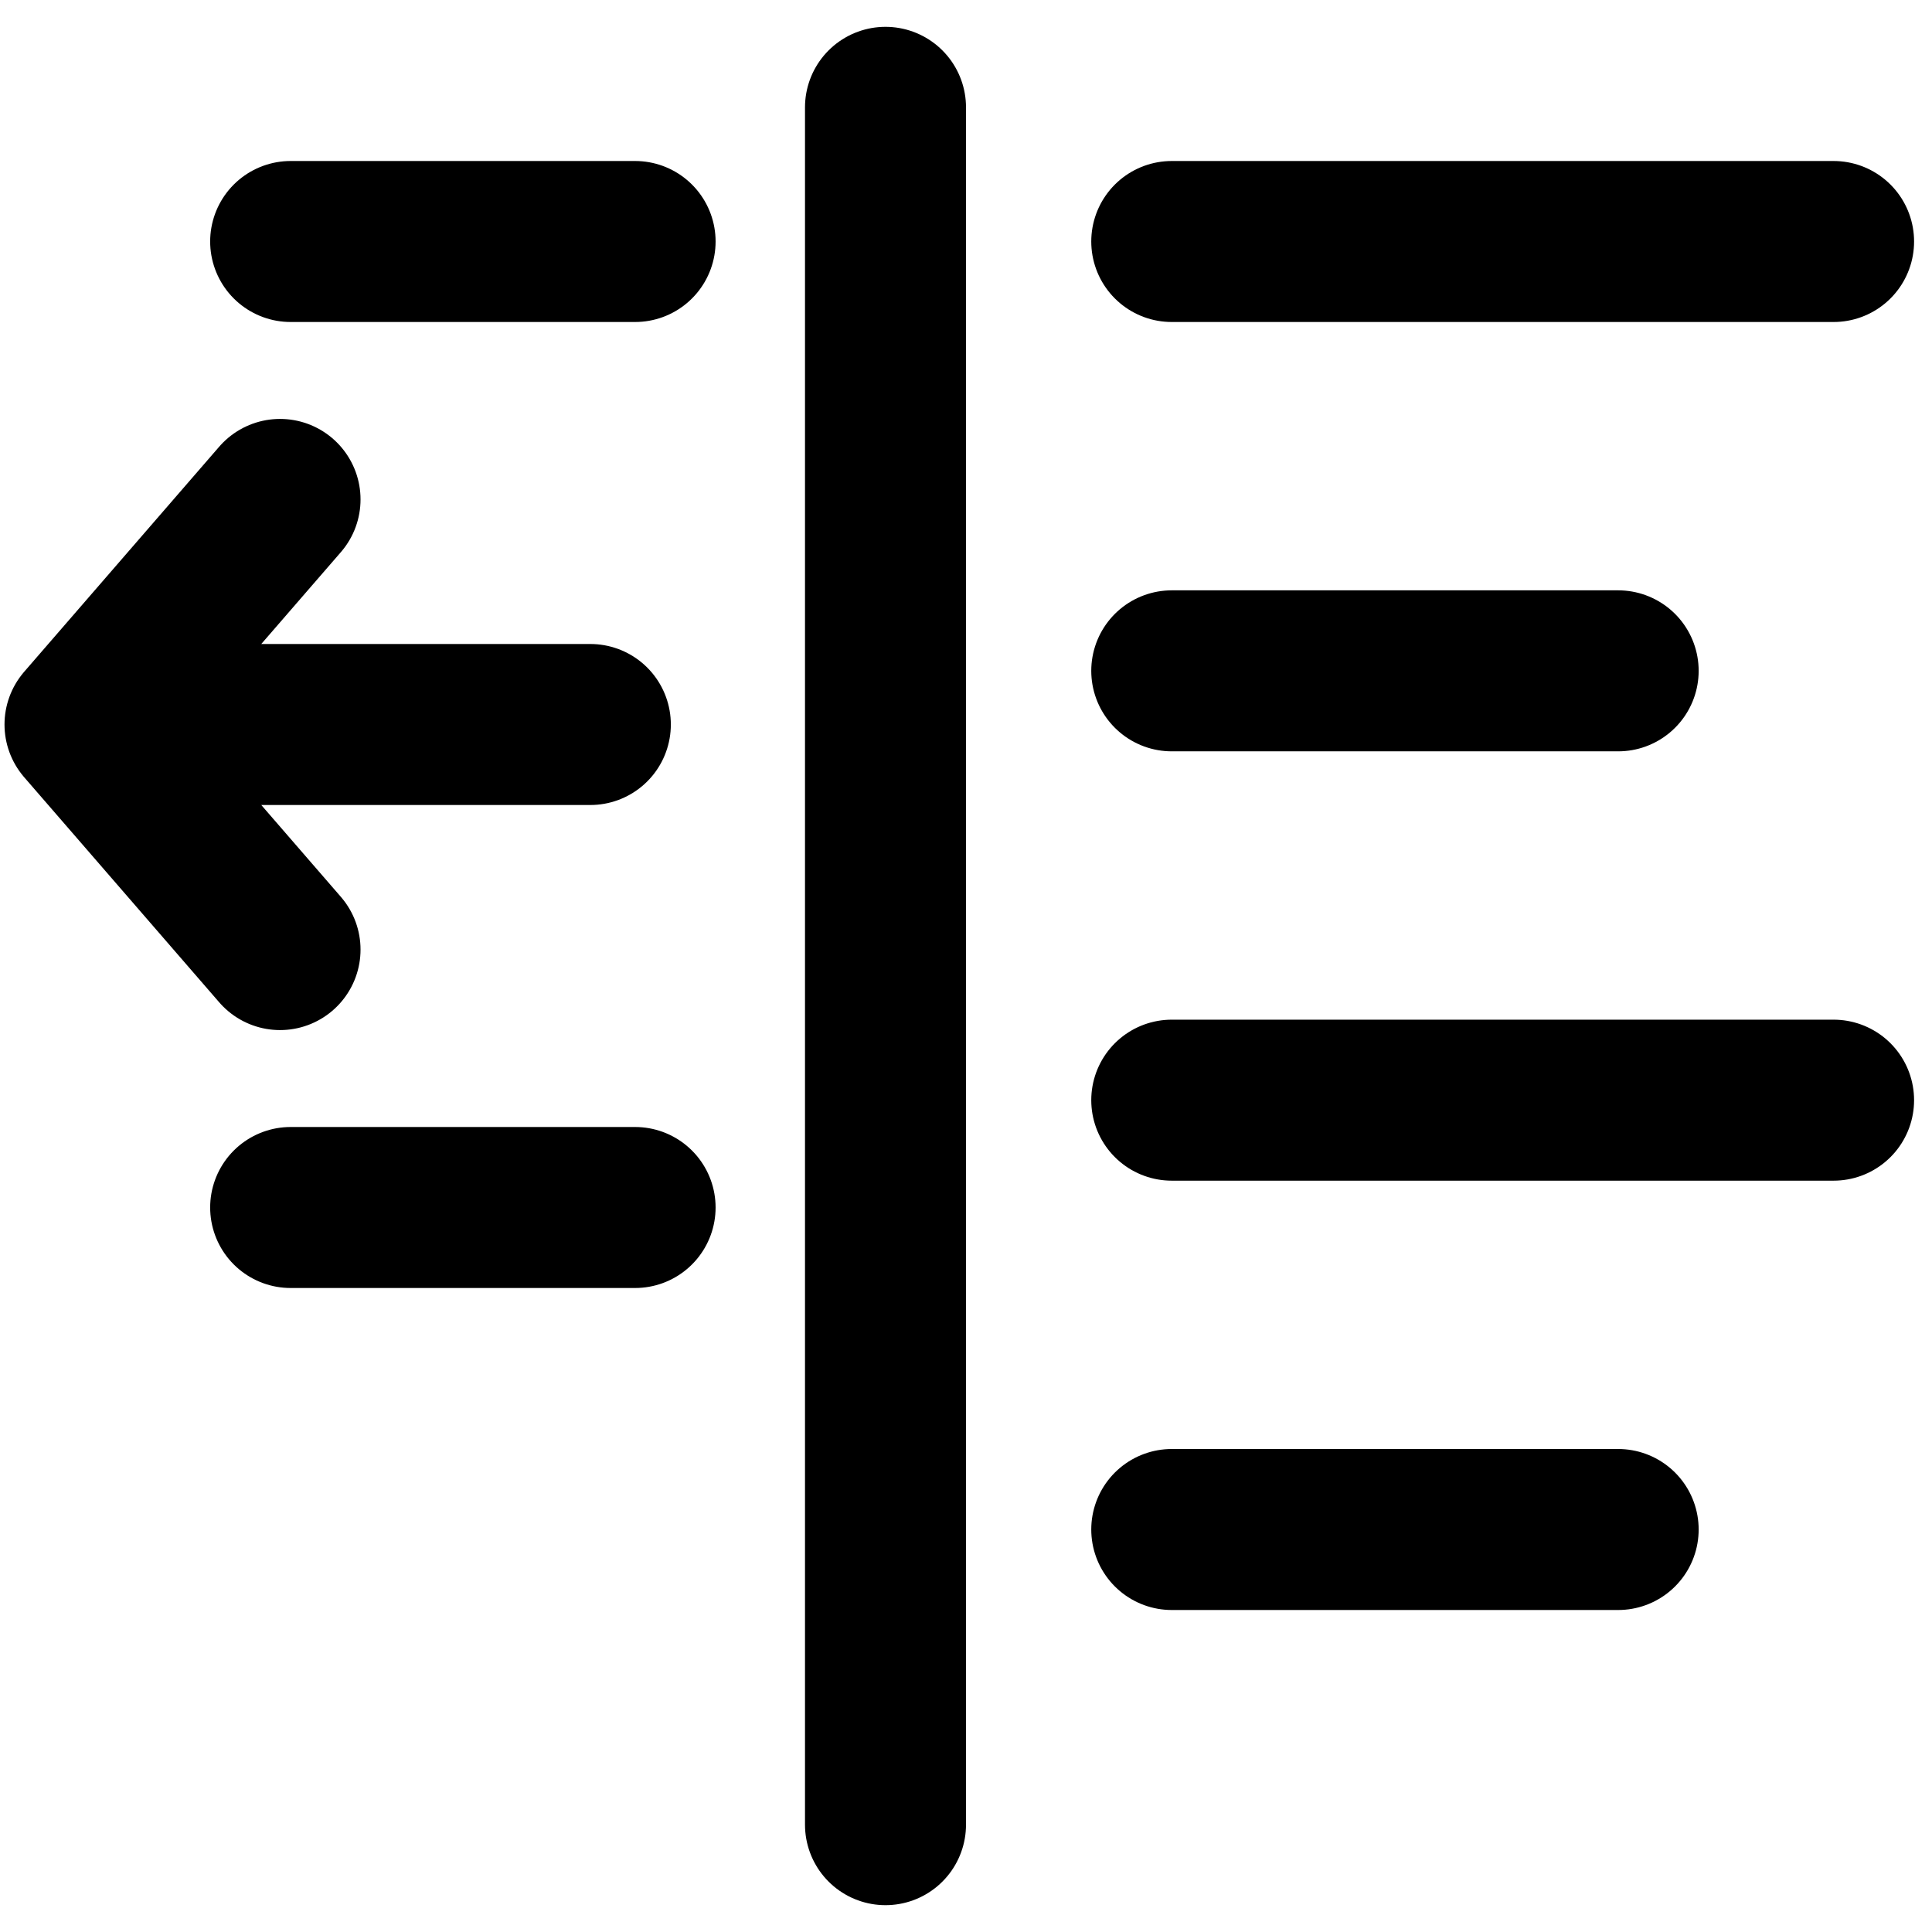
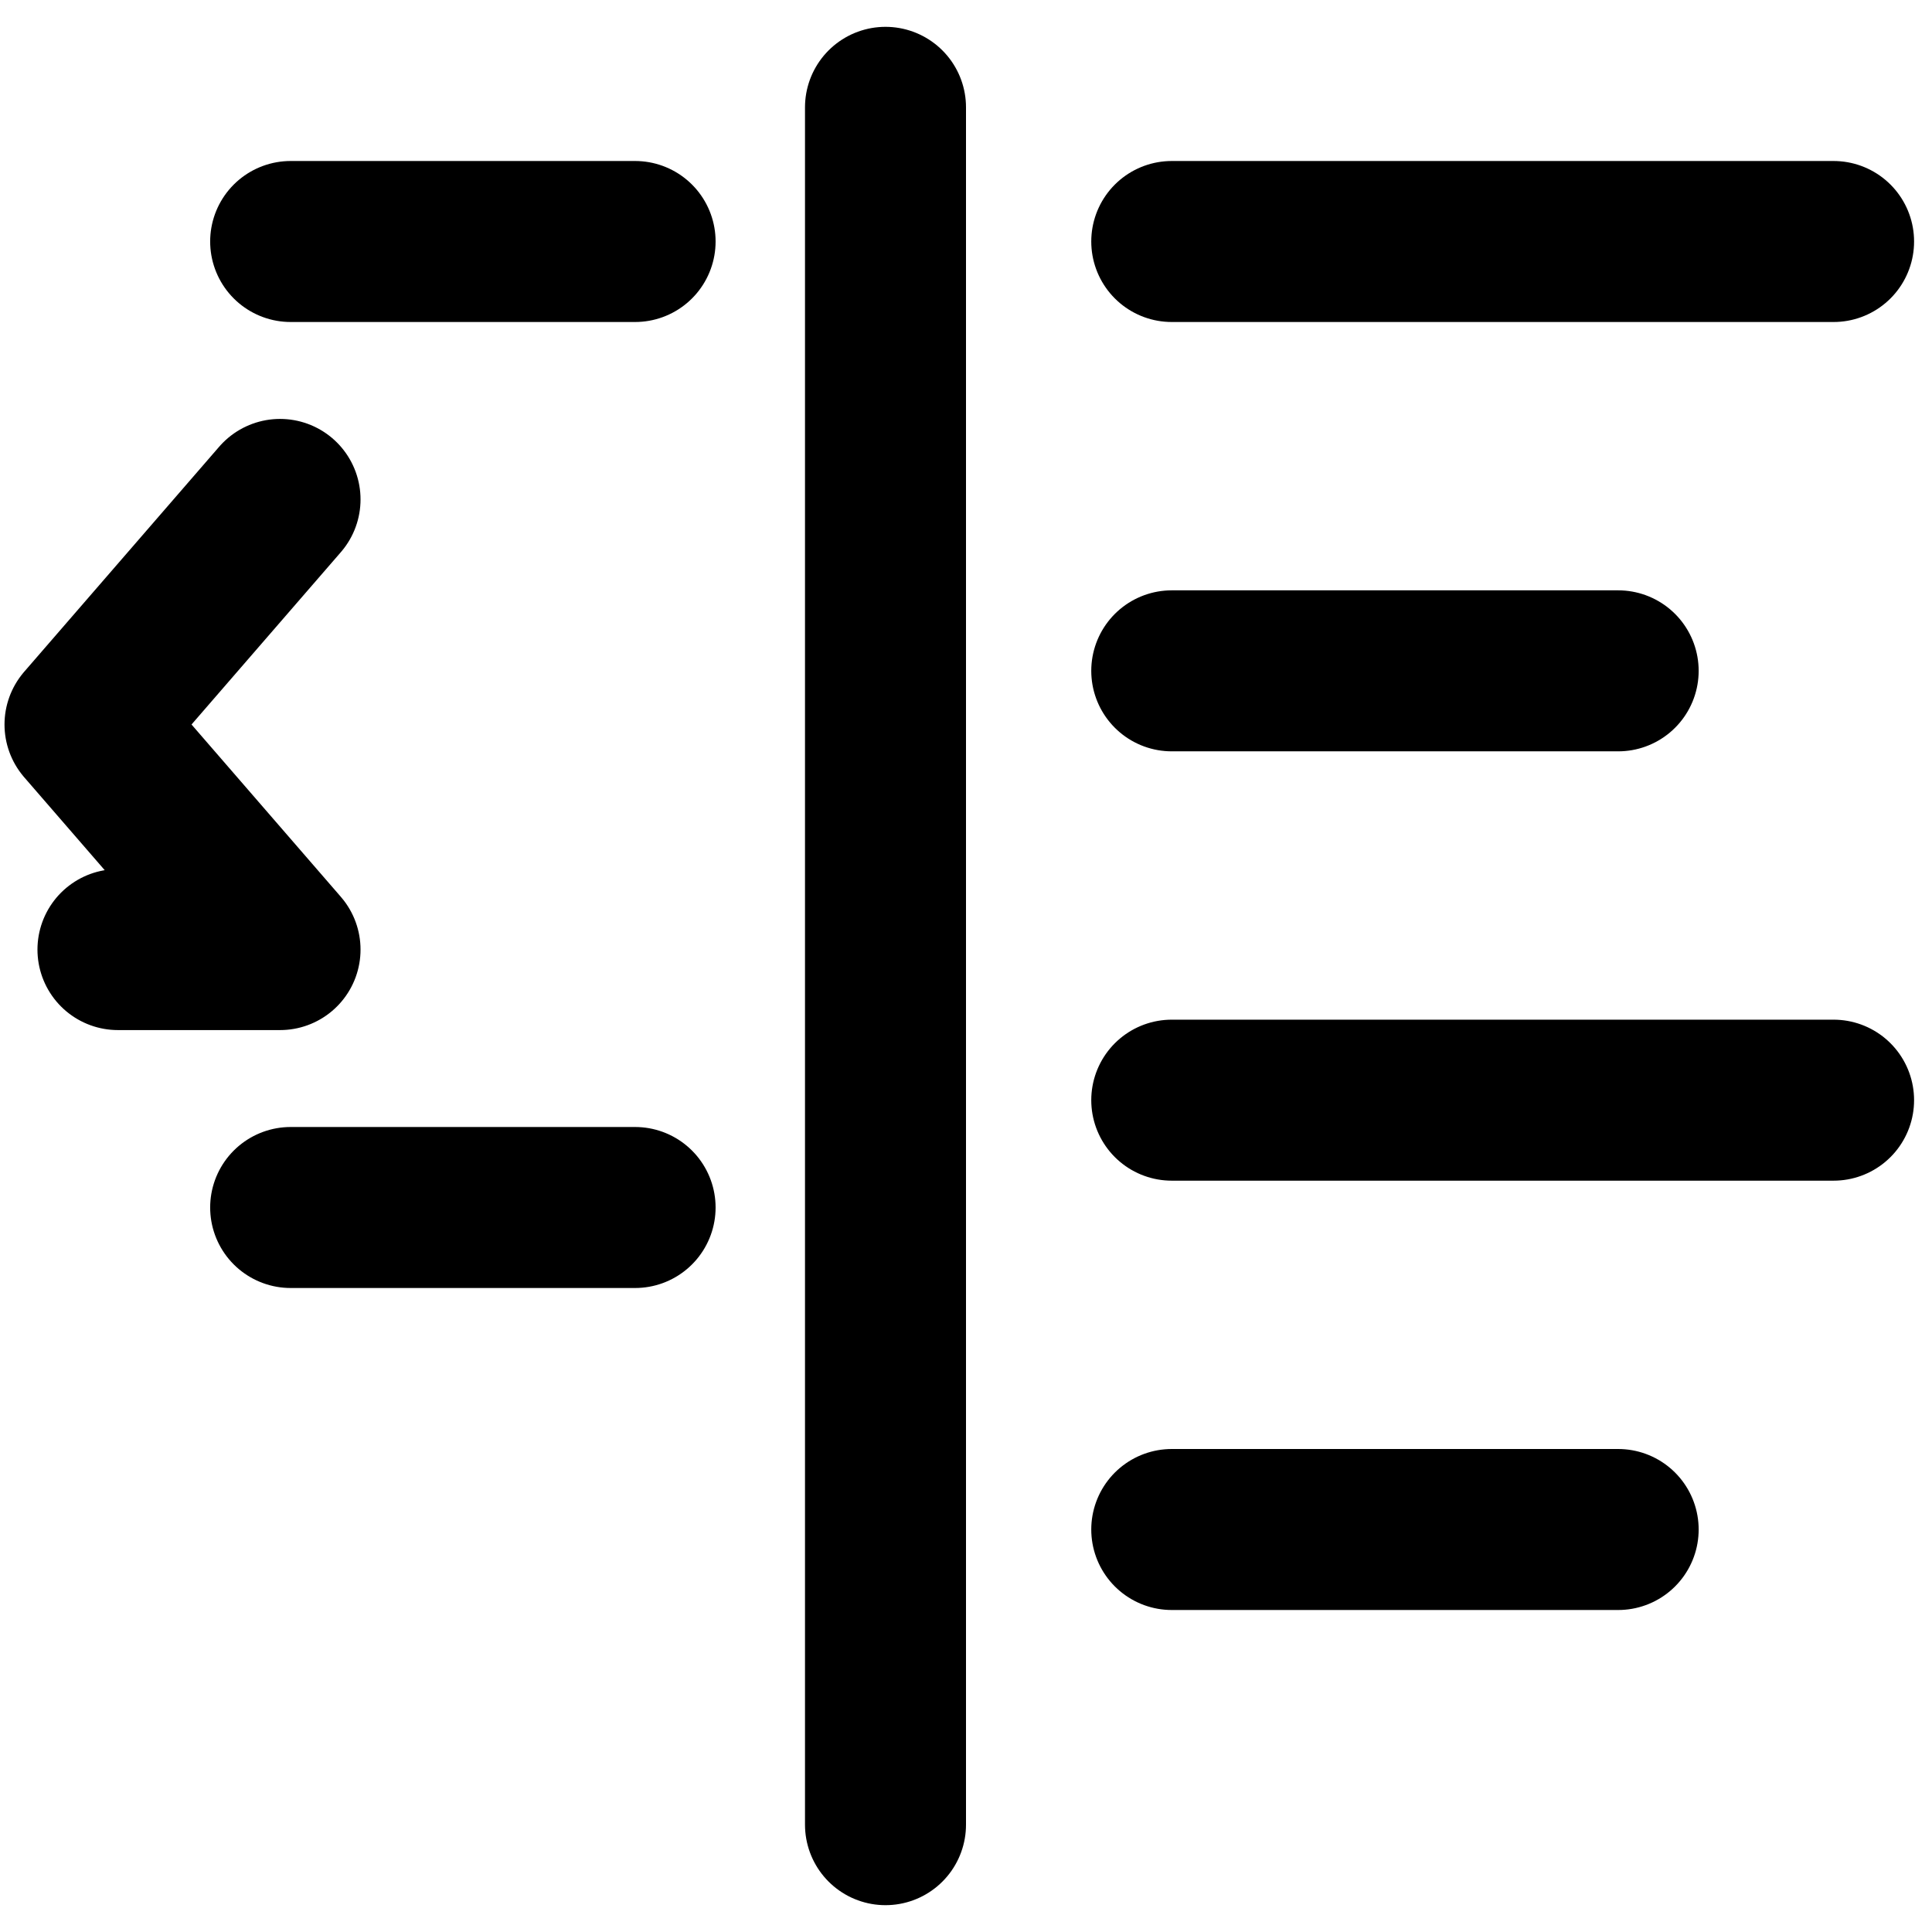
<svg xmlns="http://www.w3.org/2000/svg" viewBox="0 0 18 18">
-   <path fill="none" stroke="#000" stroke-linecap="round" stroke-linejoin="round" stroke-width="1.5" d="M8.25 1v16m2.667-14.75h6.166m-6.166 4h4.159m-4.159 4h6.166m-6.166 4h4.159m-12.368-12h3.209m-3.209 9h3.209M2.609 4.653.792 6.75l1.817 2.097M5.5 6.75H1.099" />
+   <path fill="none" stroke="#000" stroke-linecap="round" stroke-linejoin="round" stroke-width="1.5" d="M8.25 1v16m2.667-14.75h6.166m-6.166 4h4.159m-4.159 4h6.166m-6.166 4h4.159m-12.368-12h3.209m-3.209 9h3.209M2.609 4.653.792 6.75l1.817 2.097H1.099" />
</svg>